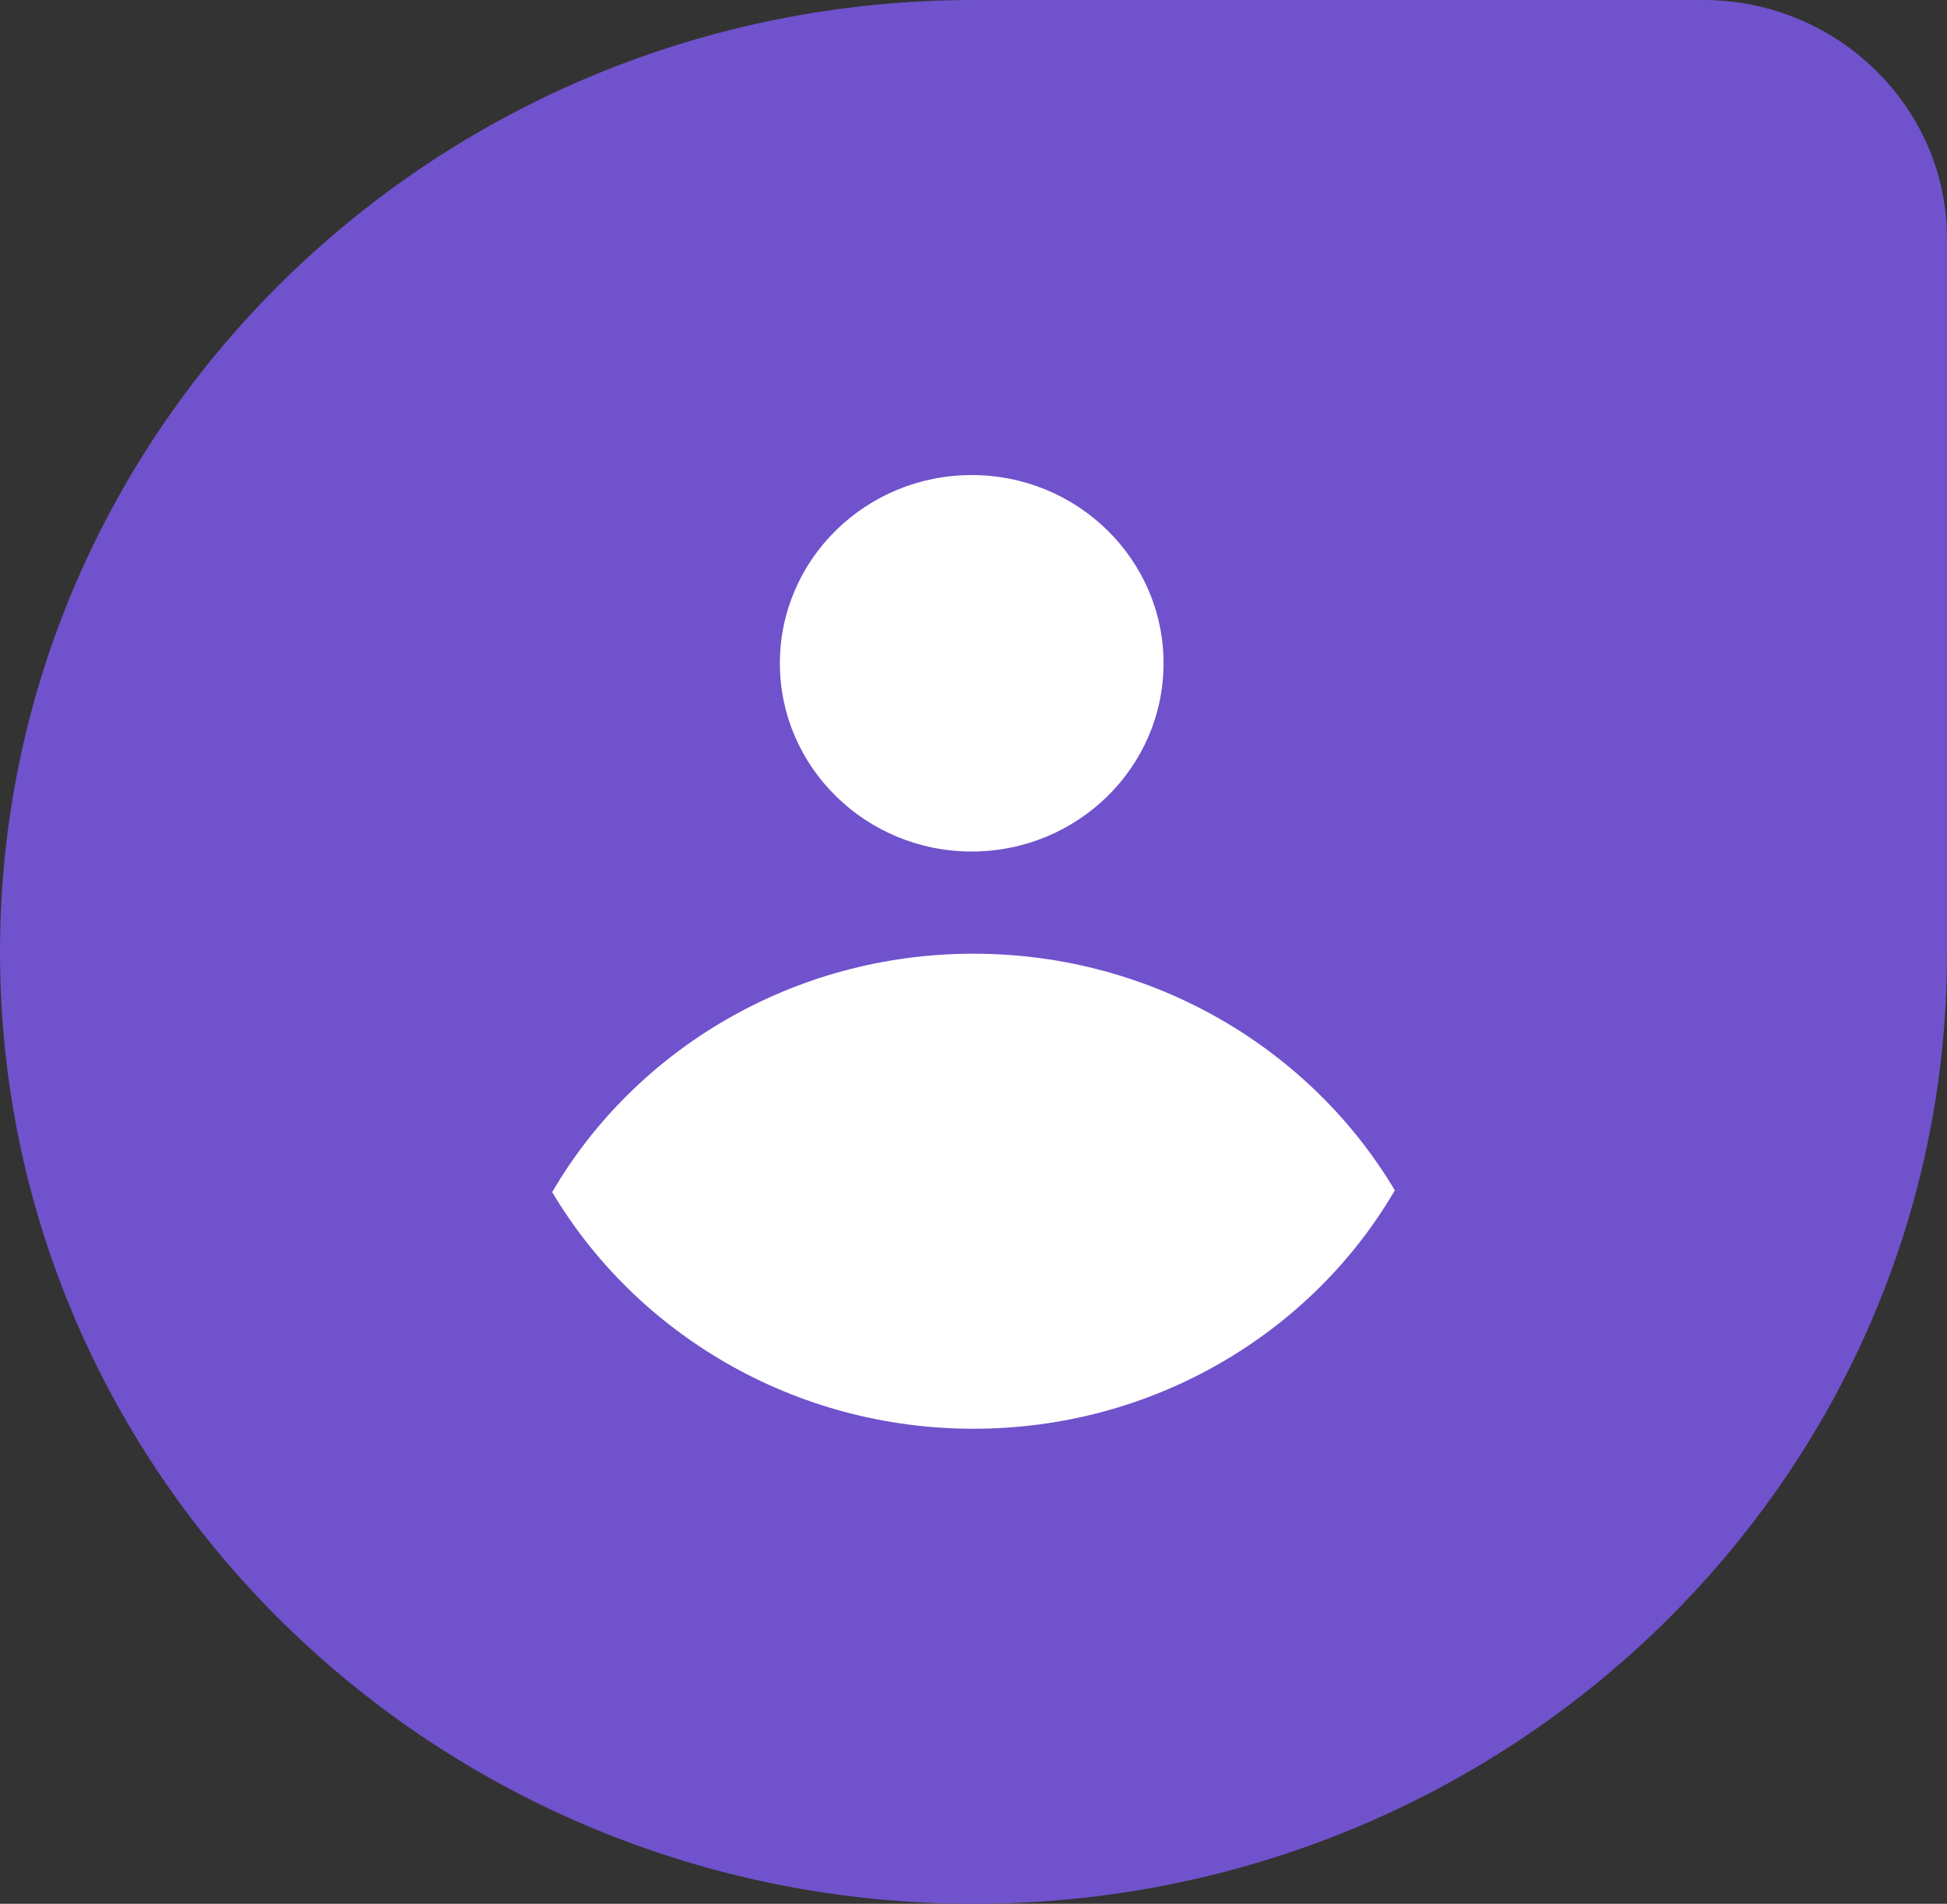
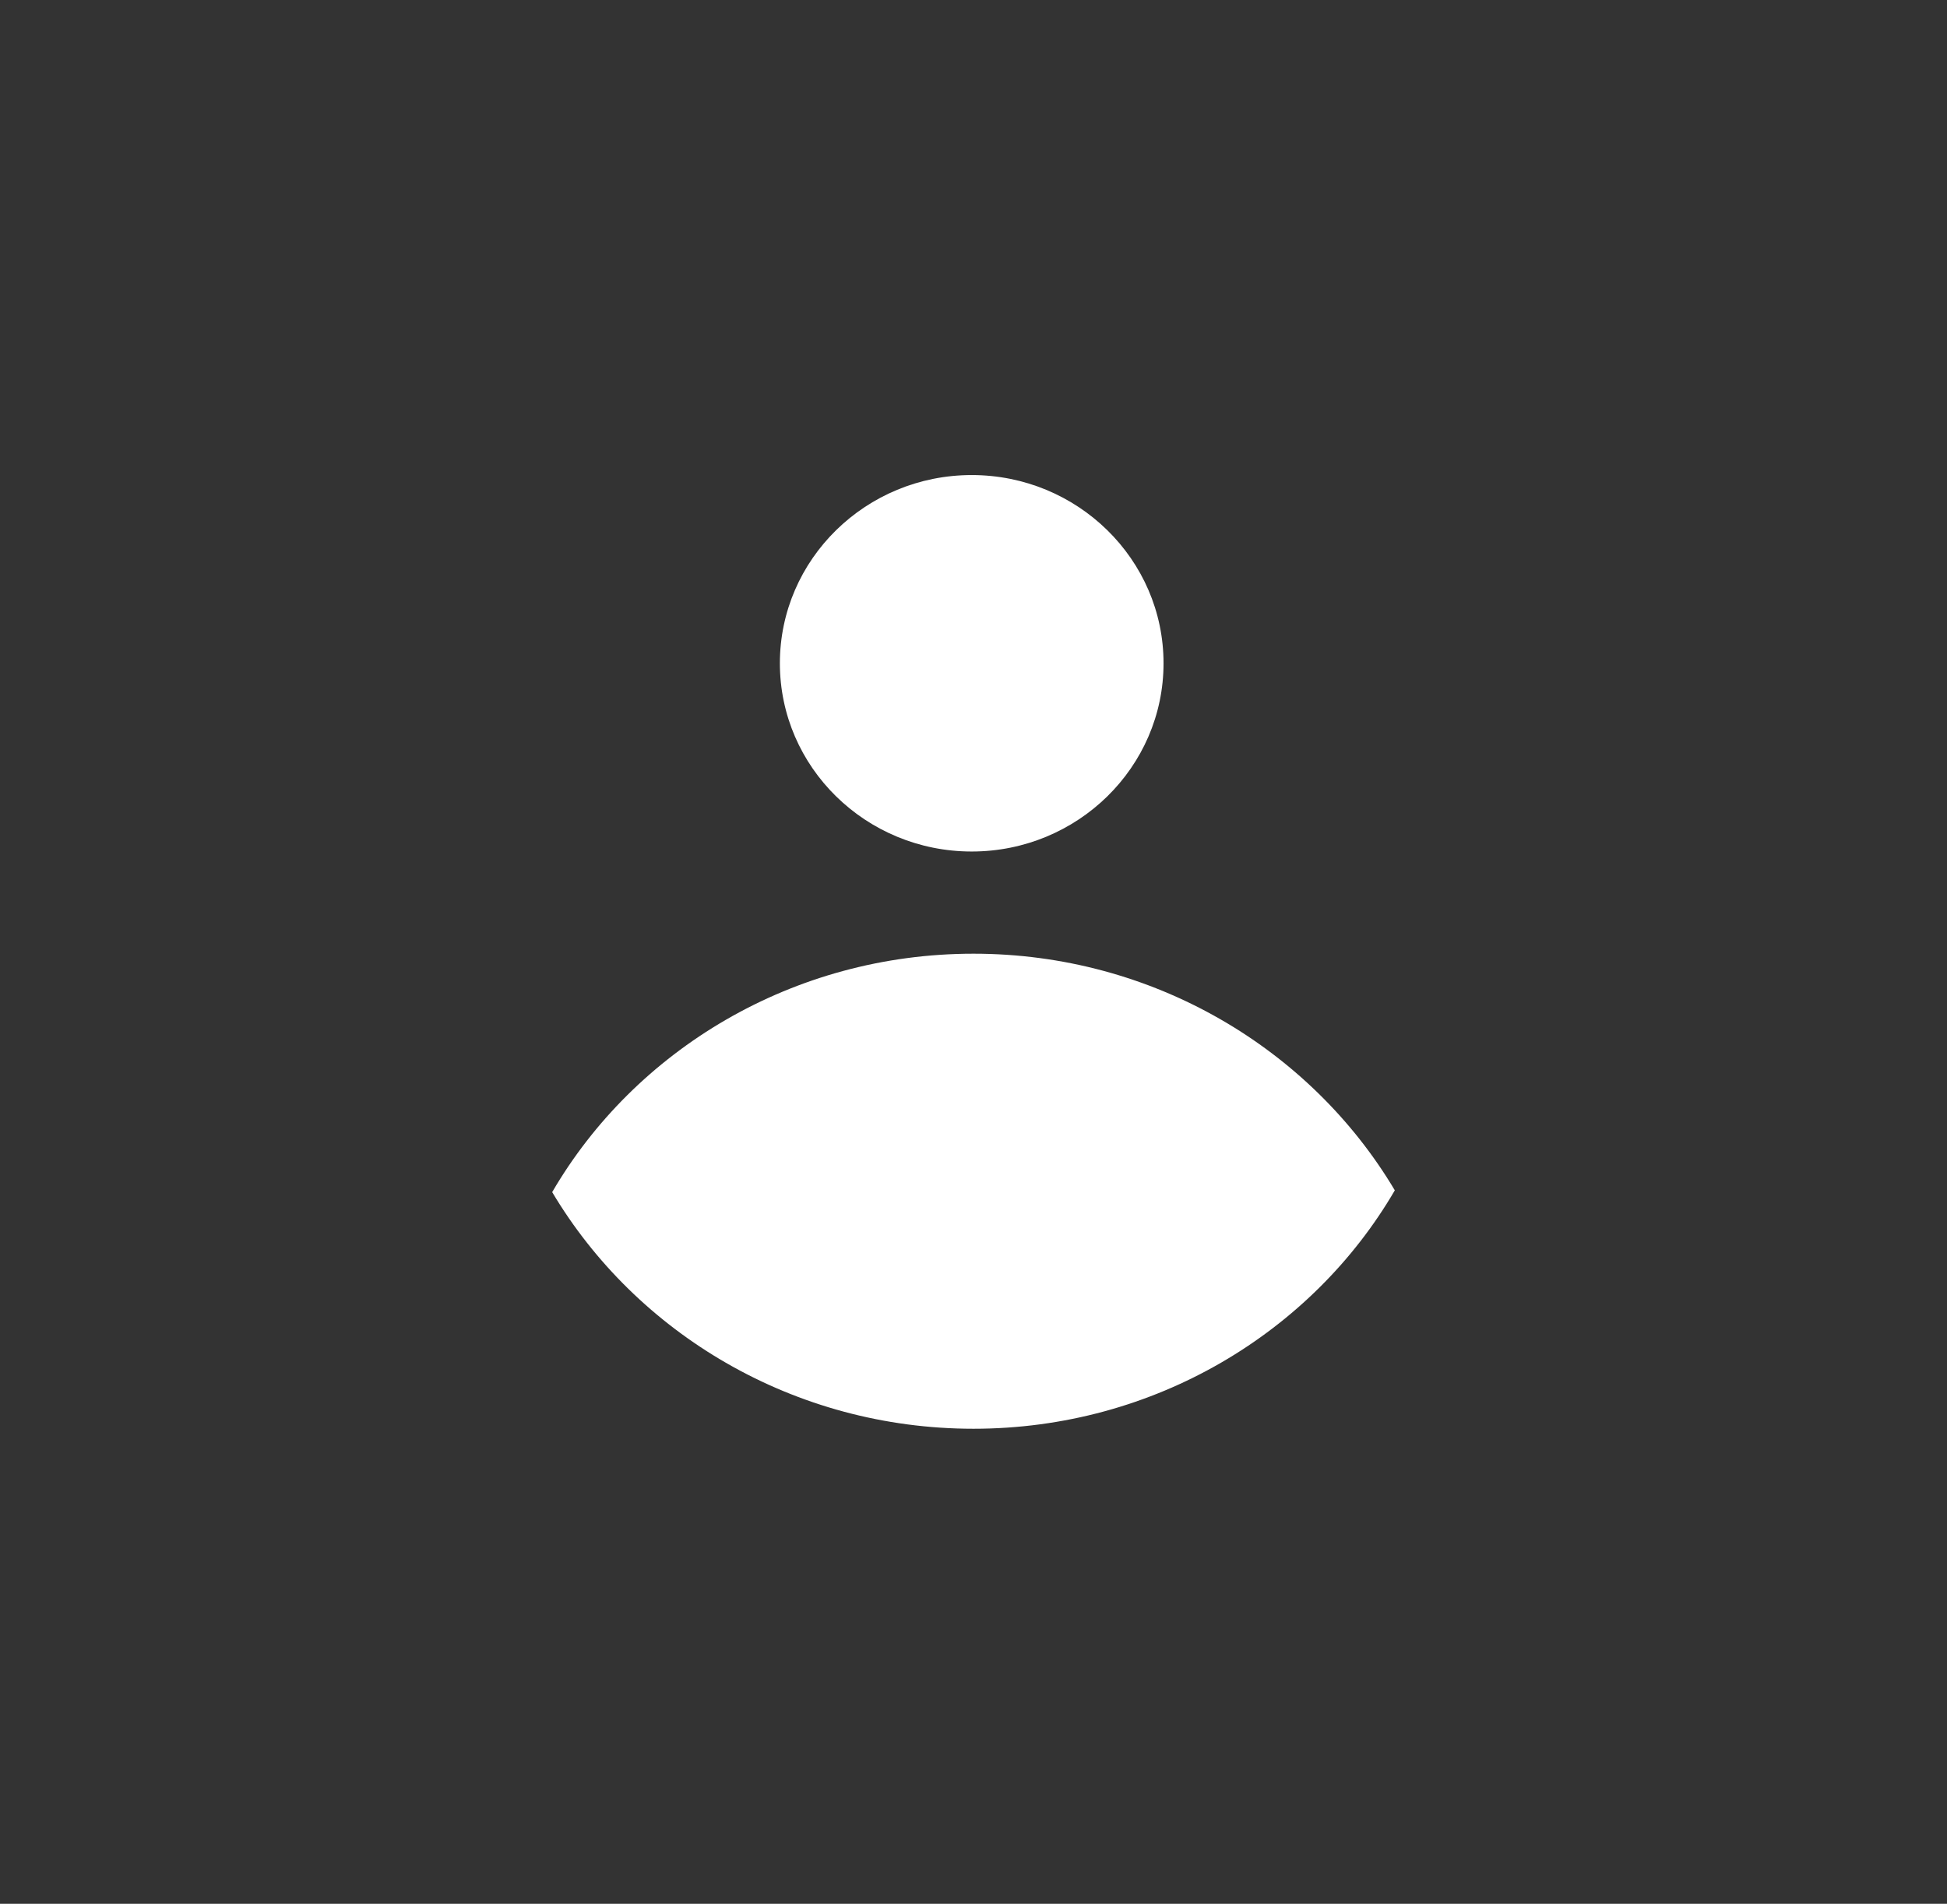
<svg xmlns="http://www.w3.org/2000/svg" version="1.1" id="layer" x="0px" y="0px" viewBox="0 0 108.6 106.2" style="enable-background:new 0 0 108.6 106.2;" xml:space="preserve">
  <rect x="0" y="0" width="108.6" height="106.2" fill="#333333" stroke="none" />
  <style type="text/css">
	.st0{fill:#7052CC;}
	.st1{fill:#FFFFFF;}
</style>
  <g>
-     <path class="st0" d="M54.3,106.2C24.3,106.2,0,82.4,0,53.1S24.3,0,54.3,0H95c7.5,0,13.6,6,13.6,13.3v39.9   C108.6,82.4,84.3,106.2,54.3,106.2" />
    <path class="st1" d="M54.3,79.7c10.1,0,18.9-5.4,23.5-13.3c-4.7-7.9-13.5-13.2-23.5-13.2c-10.1,0-18.9,5.4-23.5,13.3   C35.5,74.4,44.3,79.7,54.3,79.7 M64.9,37c0,5.8-4.8,10.5-10.7,10.5c-5.9,0-10.7-4.7-10.7-10.5s4.8-10.5,10.7-10.5   C60.1,26.5,64.9,31.2,64.9,37" />
  </g>
</svg>